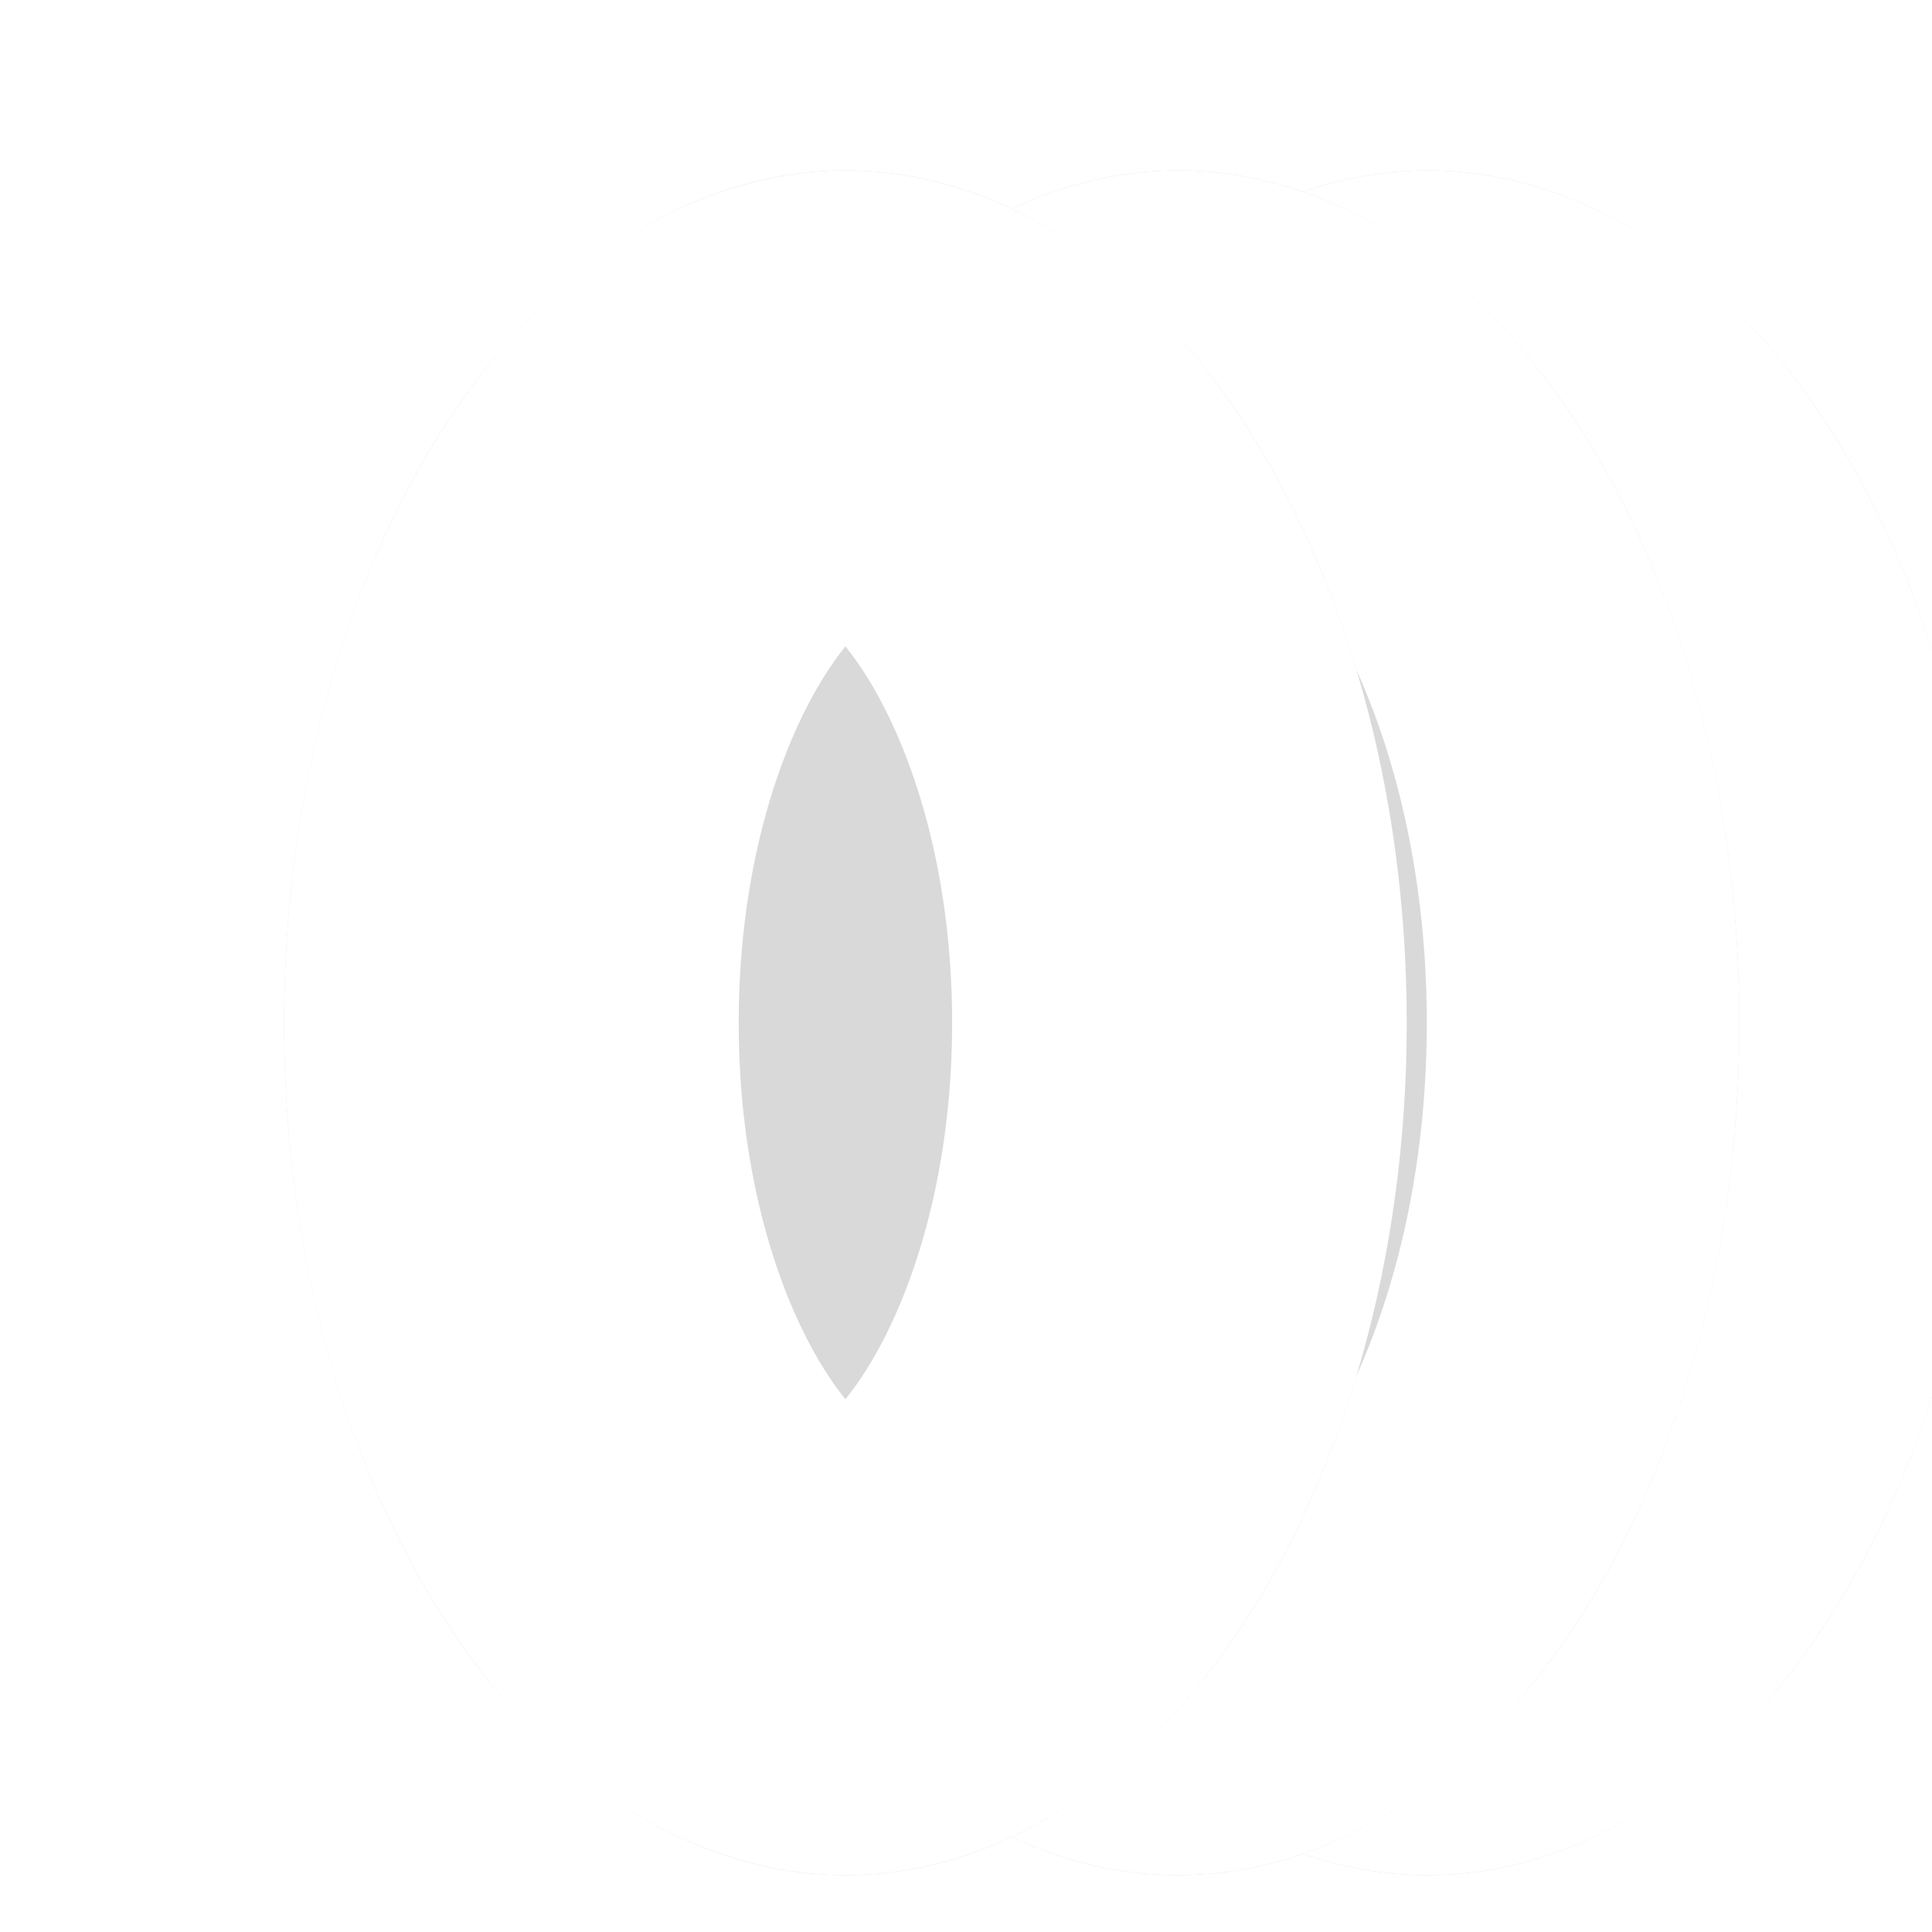
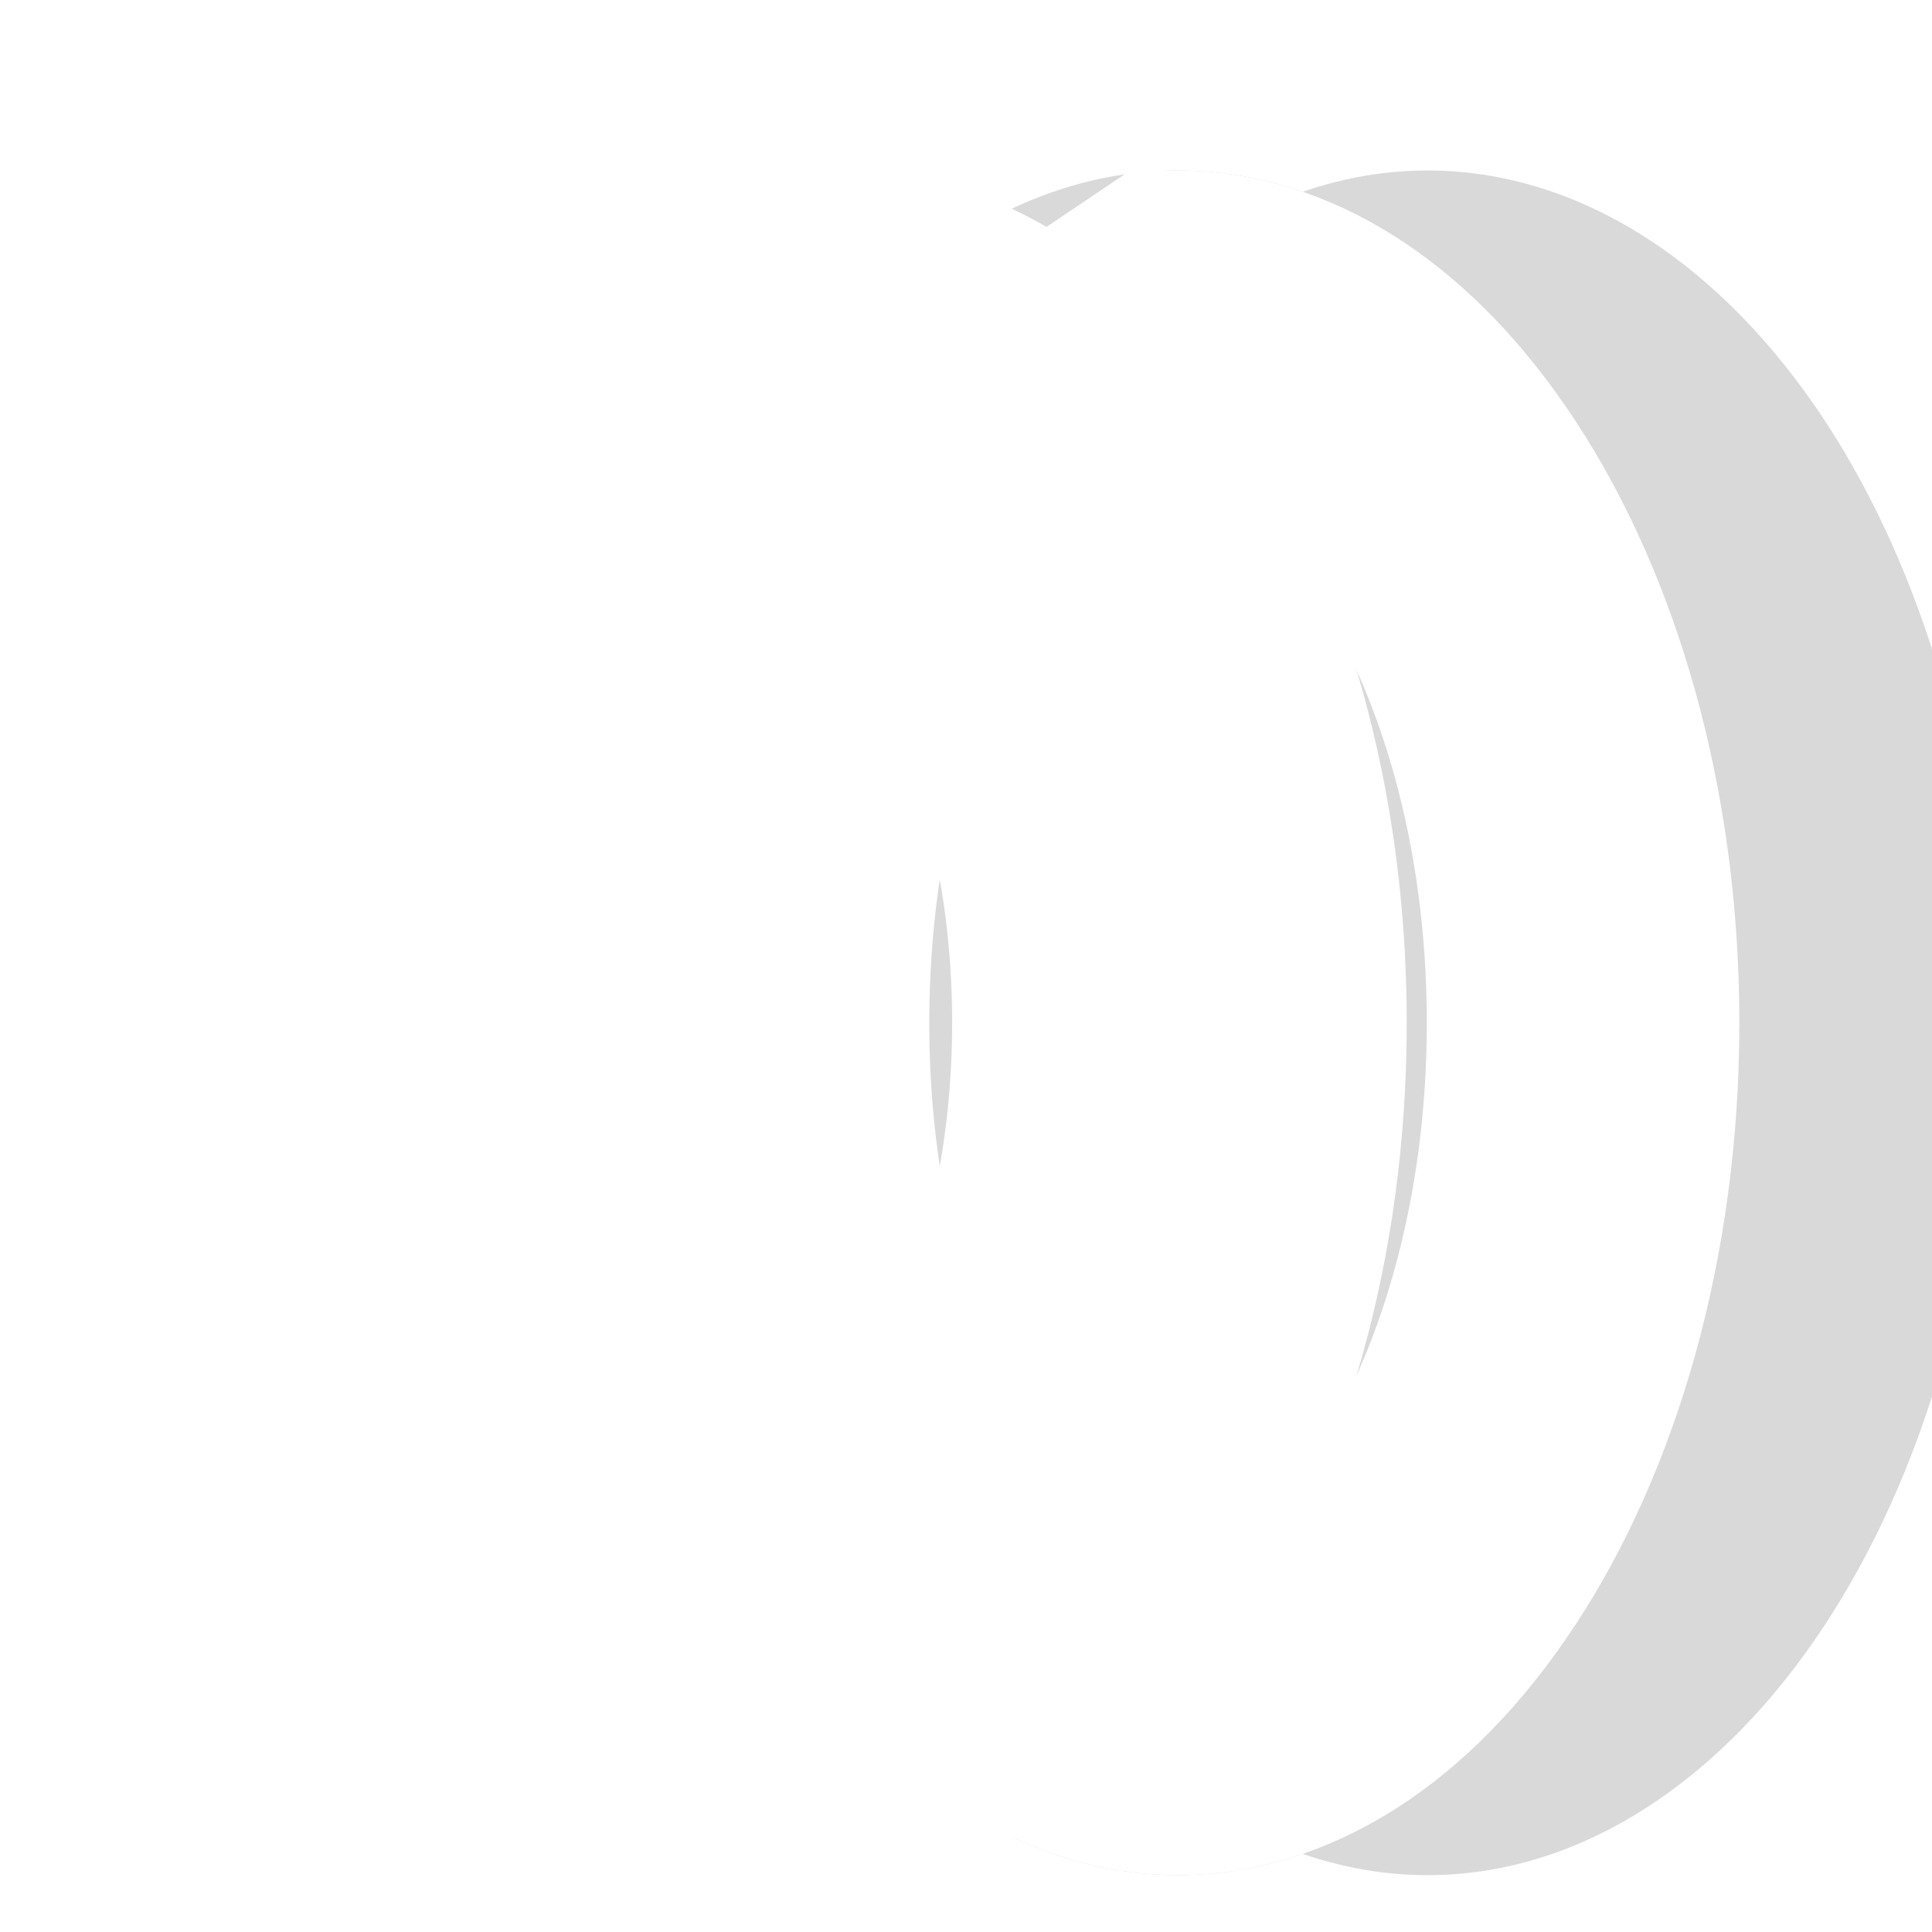
<svg xmlns="http://www.w3.org/2000/svg" width="68" height="68" viewBox="0 0 68 68" fill="none">
  <g filter="url(#filter0_ddd_1038_93)">
    <ellipse cx="41.244" cy="33" rx="19.756" ry="30" fill="#D9D9D9" />
-     <path d="M41.244 8.5C44.256 8.5 47.687 10.357 50.621 14.812C53.525 19.222 55.499 25.637 55.499 33C55.499 40.363 53.525 46.778 50.621 51.188C47.687 55.644 44.256 57.5 41.244 57.5C38.231 57.5 34.801 55.643 31.868 51.188C28.963 46.778 26.988 40.363 26.988 33C26.988 25.637 28.963 19.222 31.868 14.812C34.801 10.357 38.231 8.5 41.244 8.5Z" stroke="white" stroke-width="11" />
  </g>
  <g filter="url(#filter1_ddd_1038_93)">
    <ellipse cx="32.463" cy="33" rx="19.756" ry="30" fill="#D9D9D9" />
-     <path d="M32.463 8.5C35.476 8.5 38.906 10.357 41.84 14.812C44.744 19.222 46.719 25.637 46.719 33C46.719 40.363 44.744 46.778 41.84 51.188C38.906 55.644 35.476 57.5 32.463 57.5C29.451 57.5 26.021 55.643 23.087 51.188C20.183 46.778 18.207 40.363 18.207 33C18.207 25.637 20.183 19.222 23.087 14.812C26.021 10.357 29.451 8.5 32.463 8.5Z" stroke="white" stroke-width="11" />
+     <path d="M32.463 8.5C35.476 8.5 38.906 10.357 41.84 14.812C44.744 19.222 46.719 25.637 46.719 33C46.719 40.363 44.744 46.778 41.84 51.188C38.906 55.644 35.476 57.5 32.463 57.5C29.451 57.5 26.021 55.643 23.087 51.188C20.183 46.778 18.207 40.363 18.207 33C18.207 25.637 20.183 19.222 23.087 14.812Z" stroke="white" stroke-width="11" />
  </g>
  <g filter="url(#filter2_ddd_1038_93)">
-     <ellipse cx="20.756" cy="33" rx="19.756" ry="30" fill="#D9D9D9" />
    <path d="M20.756 11C22.658 11 25.402 12.175 28.044 16.186C30.643 20.134 32.512 26.055 32.512 33C32.512 39.945 30.643 45.866 28.044 49.813C25.402 53.825 22.658 55 20.756 55C18.854 55 16.11 53.825 13.468 49.813C10.868 45.866 9 39.945 9 33C9 26.055 10.868 20.134 13.468 16.186C16.11 12.175 18.854 11 20.756 11Z" stroke="white" stroke-width="16" />
  </g>
  <defs>
    <filter id="filter0_ddd_1038_93" x="20.488" y="0" width="47.512" height="68" filterUnits="userSpaceOnUse" color-interpolation-filters="sRGB">
      <feFlood flood-opacity="0" result="BackgroundImageFix" />
      <feColorMatrix in="SourceAlpha" type="matrix" values="0 0 0 0 0 0 0 0 0 0 0 0 0 0 0 0 0 0 127 0" result="hardAlpha" />
      <feOffset dx="3" dy="1" />
      <feGaussianBlur stdDeviation="2" />
      <feComposite in2="hardAlpha" operator="out" />
      <feColorMatrix type="matrix" values="0 0 0 0 0 0 0 0 0 0 0 0 0 0 0 0 0 0 0.25 0" />
      <feBlend mode="normal" in2="BackgroundImageFix" result="effect1_dropShadow_1038_93" />
      <feColorMatrix in="SourceAlpha" type="matrix" values="0 0 0 0 0 0 0 0 0 0 0 0 0 0 0 0 0 0 127 0" result="hardAlpha" />
      <feOffset dx="3" dy="1" />
      <feGaussianBlur stdDeviation="2" />
      <feComposite in2="hardAlpha" operator="out" />
      <feColorMatrix type="matrix" values="0 0 0 0 0 0 0 0 0 0 0 0 0 0 0 0 0 0 0.25 0" />
      <feBlend mode="normal" in2="effect1_dropShadow_1038_93" result="effect2_dropShadow_1038_93" />
      <feColorMatrix in="SourceAlpha" type="matrix" values="0 0 0 0 0 0 0 0 0 0 0 0 0 0 0 0 0 0 127 0" result="hardAlpha" />
      <feOffset dx="3" dy="1" />
      <feGaussianBlur stdDeviation="2" />
      <feComposite in2="hardAlpha" operator="out" />
      <feColorMatrix type="matrix" values="0 0 0 0 0 0 0 0 0 0 0 0 0 0 0 0 0 0 0.25 0" />
      <feBlend mode="normal" in2="effect2_dropShadow_1038_93" result="effect3_dropShadow_1038_93" />
      <feBlend mode="normal" in="SourceGraphic" in2="effect3_dropShadow_1038_93" result="shape" />
    </filter>
    <filter id="filter1_ddd_1038_93" x="11.707" y="0" width="47.512" height="68" filterUnits="userSpaceOnUse" color-interpolation-filters="sRGB">
      <feFlood flood-opacity="0" result="BackgroundImageFix" />
      <feColorMatrix in="SourceAlpha" type="matrix" values="0 0 0 0 0 0 0 0 0 0 0 0 0 0 0 0 0 0 127 0" result="hardAlpha" />
      <feOffset dx="3" dy="1" />
      <feGaussianBlur stdDeviation="2" />
      <feComposite in2="hardAlpha" operator="out" />
      <feColorMatrix type="matrix" values="0 0 0 0 0 0 0 0 0 0 0 0 0 0 0 0 0 0 0.25 0" />
      <feBlend mode="normal" in2="BackgroundImageFix" result="effect1_dropShadow_1038_93" />
      <feColorMatrix in="SourceAlpha" type="matrix" values="0 0 0 0 0 0 0 0 0 0 0 0 0 0 0 0 0 0 127 0" result="hardAlpha" />
      <feOffset dx="3" dy="1" />
      <feGaussianBlur stdDeviation="2" />
      <feComposite in2="hardAlpha" operator="out" />
      <feColorMatrix type="matrix" values="0 0 0 0 0 0 0 0 0 0 0 0 0 0 0 0 0 0 0.25 0" />
      <feBlend mode="normal" in2="effect1_dropShadow_1038_93" result="effect2_dropShadow_1038_93" />
      <feColorMatrix in="SourceAlpha" type="matrix" values="0 0 0 0 0 0 0 0 0 0 0 0 0 0 0 0 0 0 127 0" result="hardAlpha" />
      <feOffset dx="3" dy="1" />
      <feGaussianBlur stdDeviation="2" />
      <feComposite in2="hardAlpha" operator="out" />
      <feColorMatrix type="matrix" values="0 0 0 0 0 0 0 0 0 0 0 0 0 0 0 0 0 0 0.25 0" />
      <feBlend mode="normal" in2="effect2_dropShadow_1038_93" result="effect3_dropShadow_1038_93" />
      <feBlend mode="normal" in="SourceGraphic" in2="effect3_dropShadow_1038_93" result="shape" />
    </filter>
    <filter id="filter2_ddd_1038_93" x="0" y="0" width="47.512" height="68" filterUnits="userSpaceOnUse" color-interpolation-filters="sRGB">
      <feFlood flood-opacity="0" result="BackgroundImageFix" />
      <feColorMatrix in="SourceAlpha" type="matrix" values="0 0 0 0 0 0 0 0 0 0 0 0 0 0 0 0 0 0 127 0" result="hardAlpha" />
      <feOffset dx="3" dy="1" />
      <feGaussianBlur stdDeviation="2" />
      <feComposite in2="hardAlpha" operator="out" />
      <feColorMatrix type="matrix" values="0 0 0 0 0 0 0 0 0 0 0 0 0 0 0 0 0 0 0.25 0" />
      <feBlend mode="normal" in2="BackgroundImageFix" result="effect1_dropShadow_1038_93" />
      <feColorMatrix in="SourceAlpha" type="matrix" values="0 0 0 0 0 0 0 0 0 0 0 0 0 0 0 0 0 0 127 0" result="hardAlpha" />
      <feOffset dx="3" dy="1" />
      <feGaussianBlur stdDeviation="2" />
      <feComposite in2="hardAlpha" operator="out" />
      <feColorMatrix type="matrix" values="0 0 0 0 0 0 0 0 0 0 0 0 0 0 0 0 0 0 0.25 0" />
      <feBlend mode="normal" in2="effect1_dropShadow_1038_93" result="effect2_dropShadow_1038_93" />
      <feColorMatrix in="SourceAlpha" type="matrix" values="0 0 0 0 0 0 0 0 0 0 0 0 0 0 0 0 0 0 127 0" result="hardAlpha" />
      <feOffset dx="3" dy="1" />
      <feGaussianBlur stdDeviation="2" />
      <feComposite in2="hardAlpha" operator="out" />
      <feColorMatrix type="matrix" values="0 0 0 0 0 0 0 0 0 0 0 0 0 0 0 0 0 0 0.25 0" />
      <feBlend mode="normal" in2="effect2_dropShadow_1038_93" result="effect3_dropShadow_1038_93" />
      <feBlend mode="normal" in="SourceGraphic" in2="effect3_dropShadow_1038_93" result="shape" />
    </filter>
  </defs>
</svg>